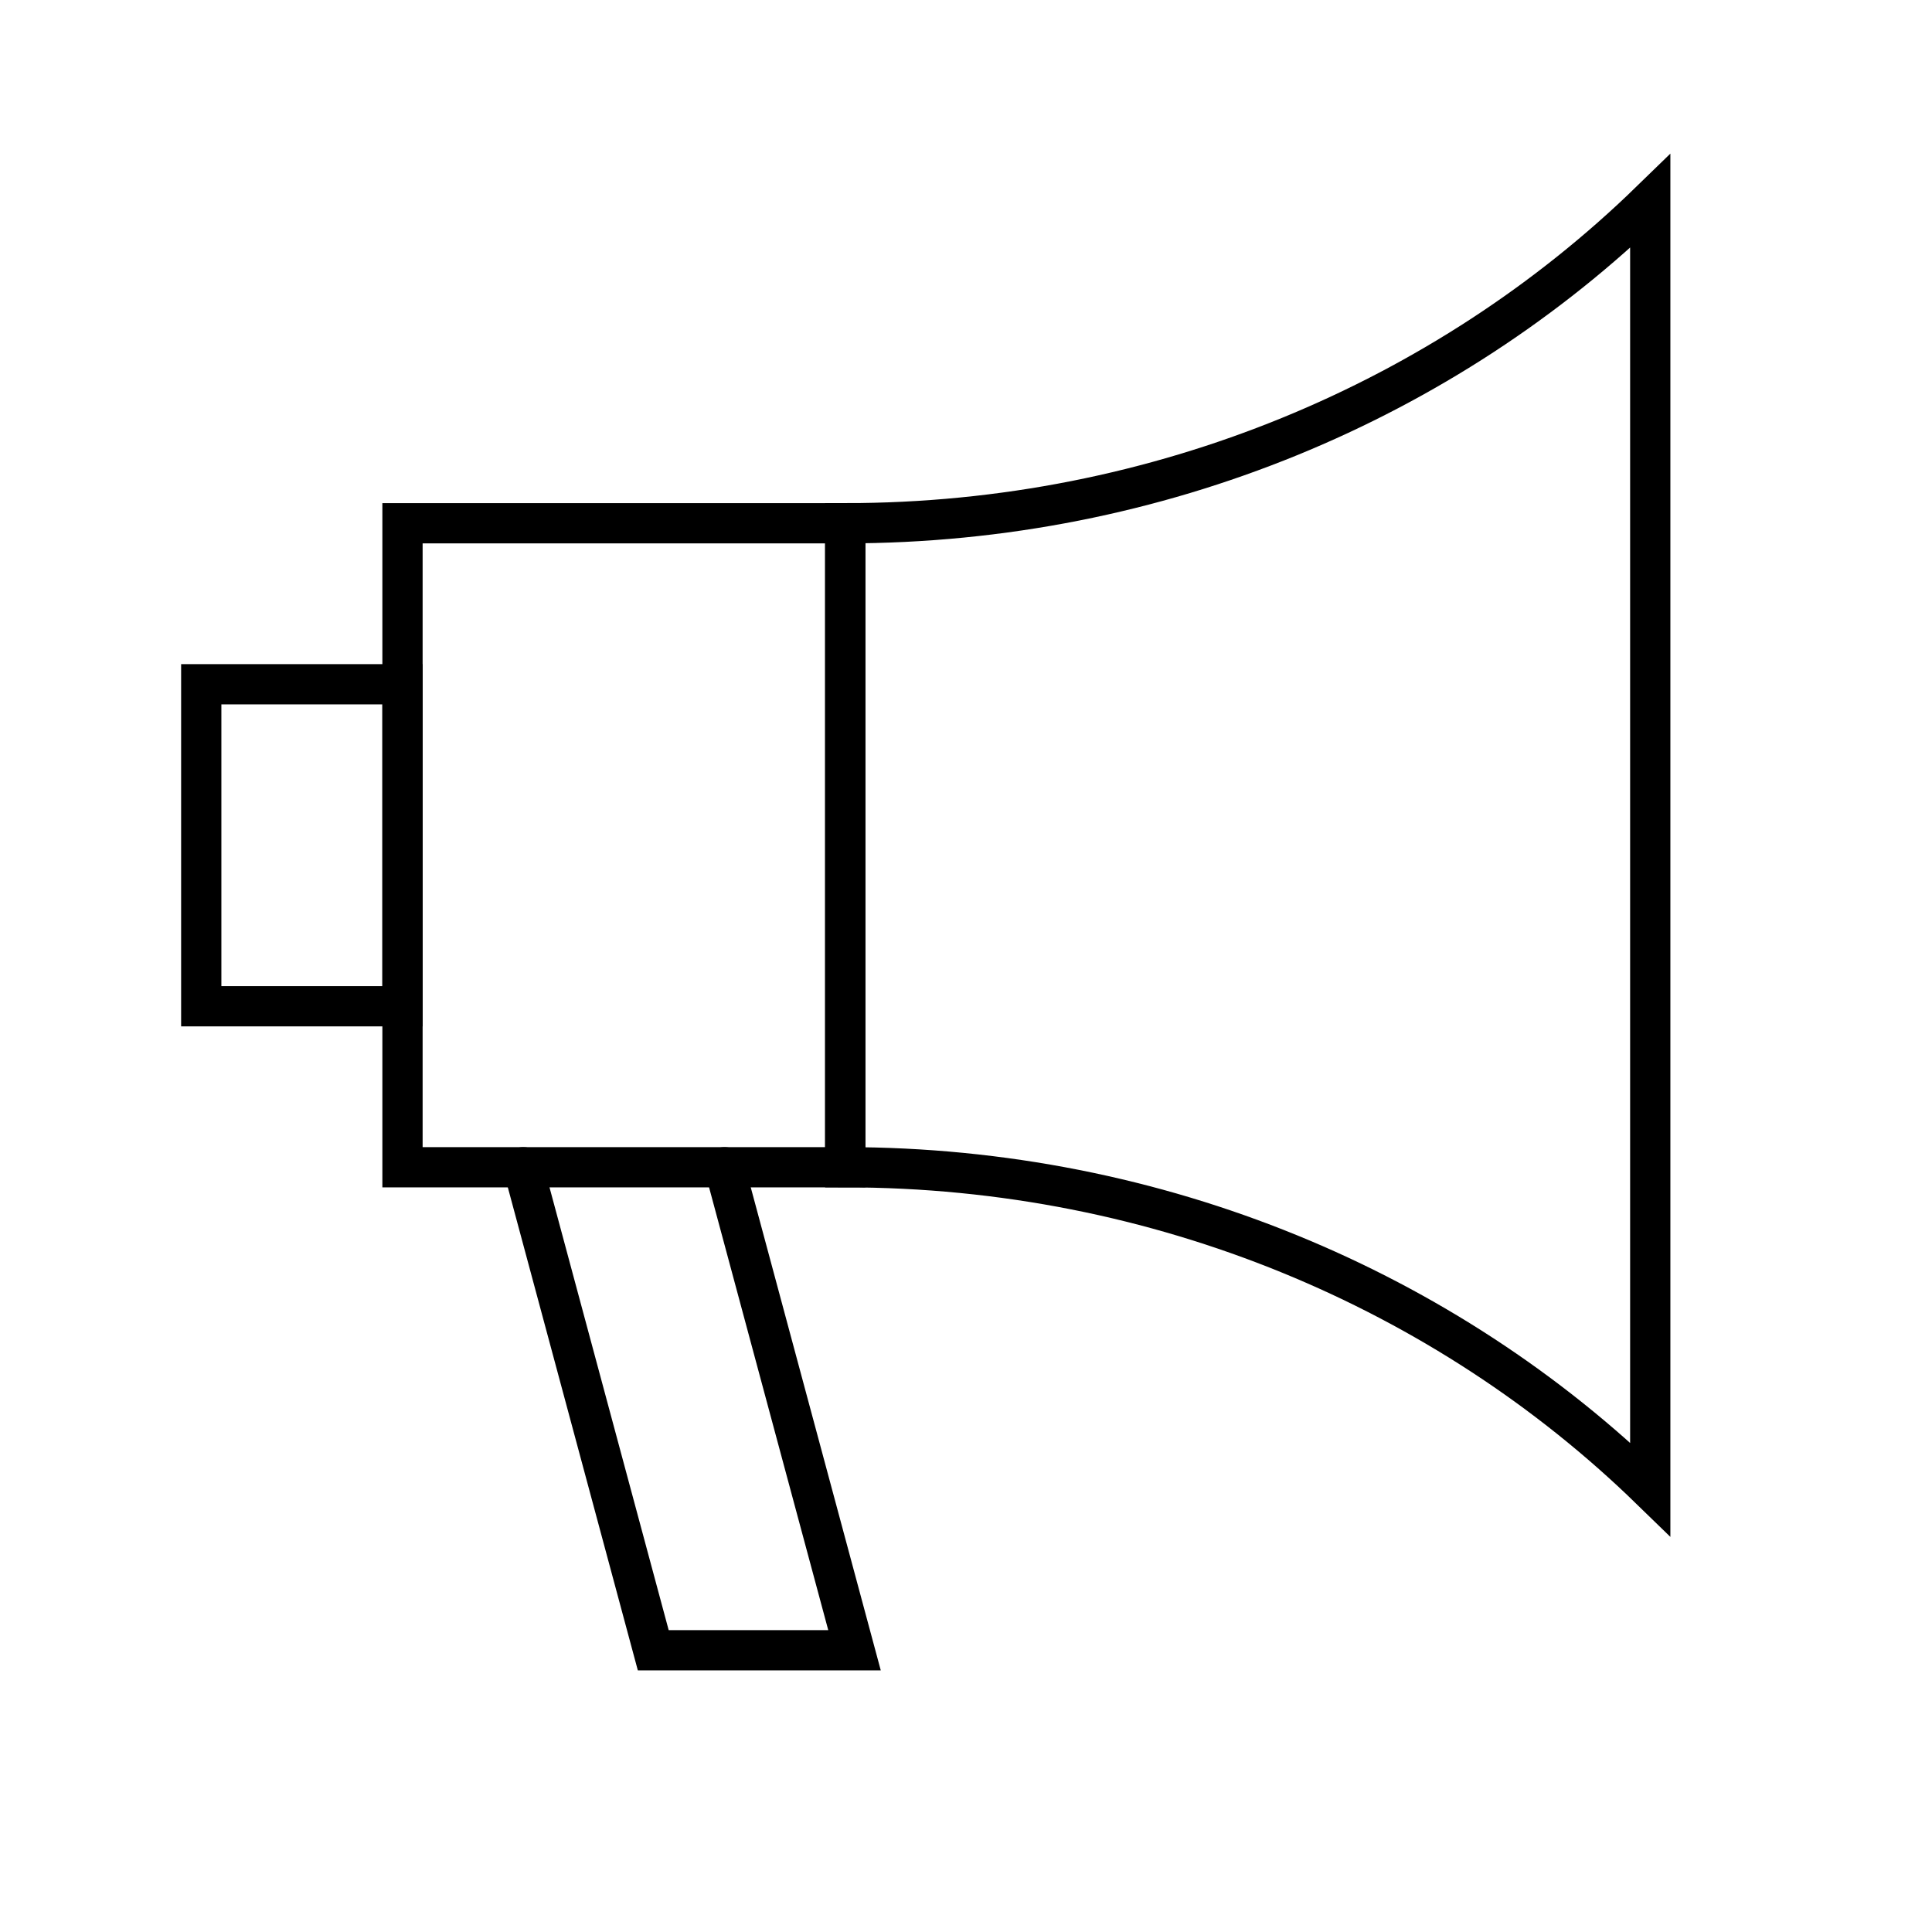
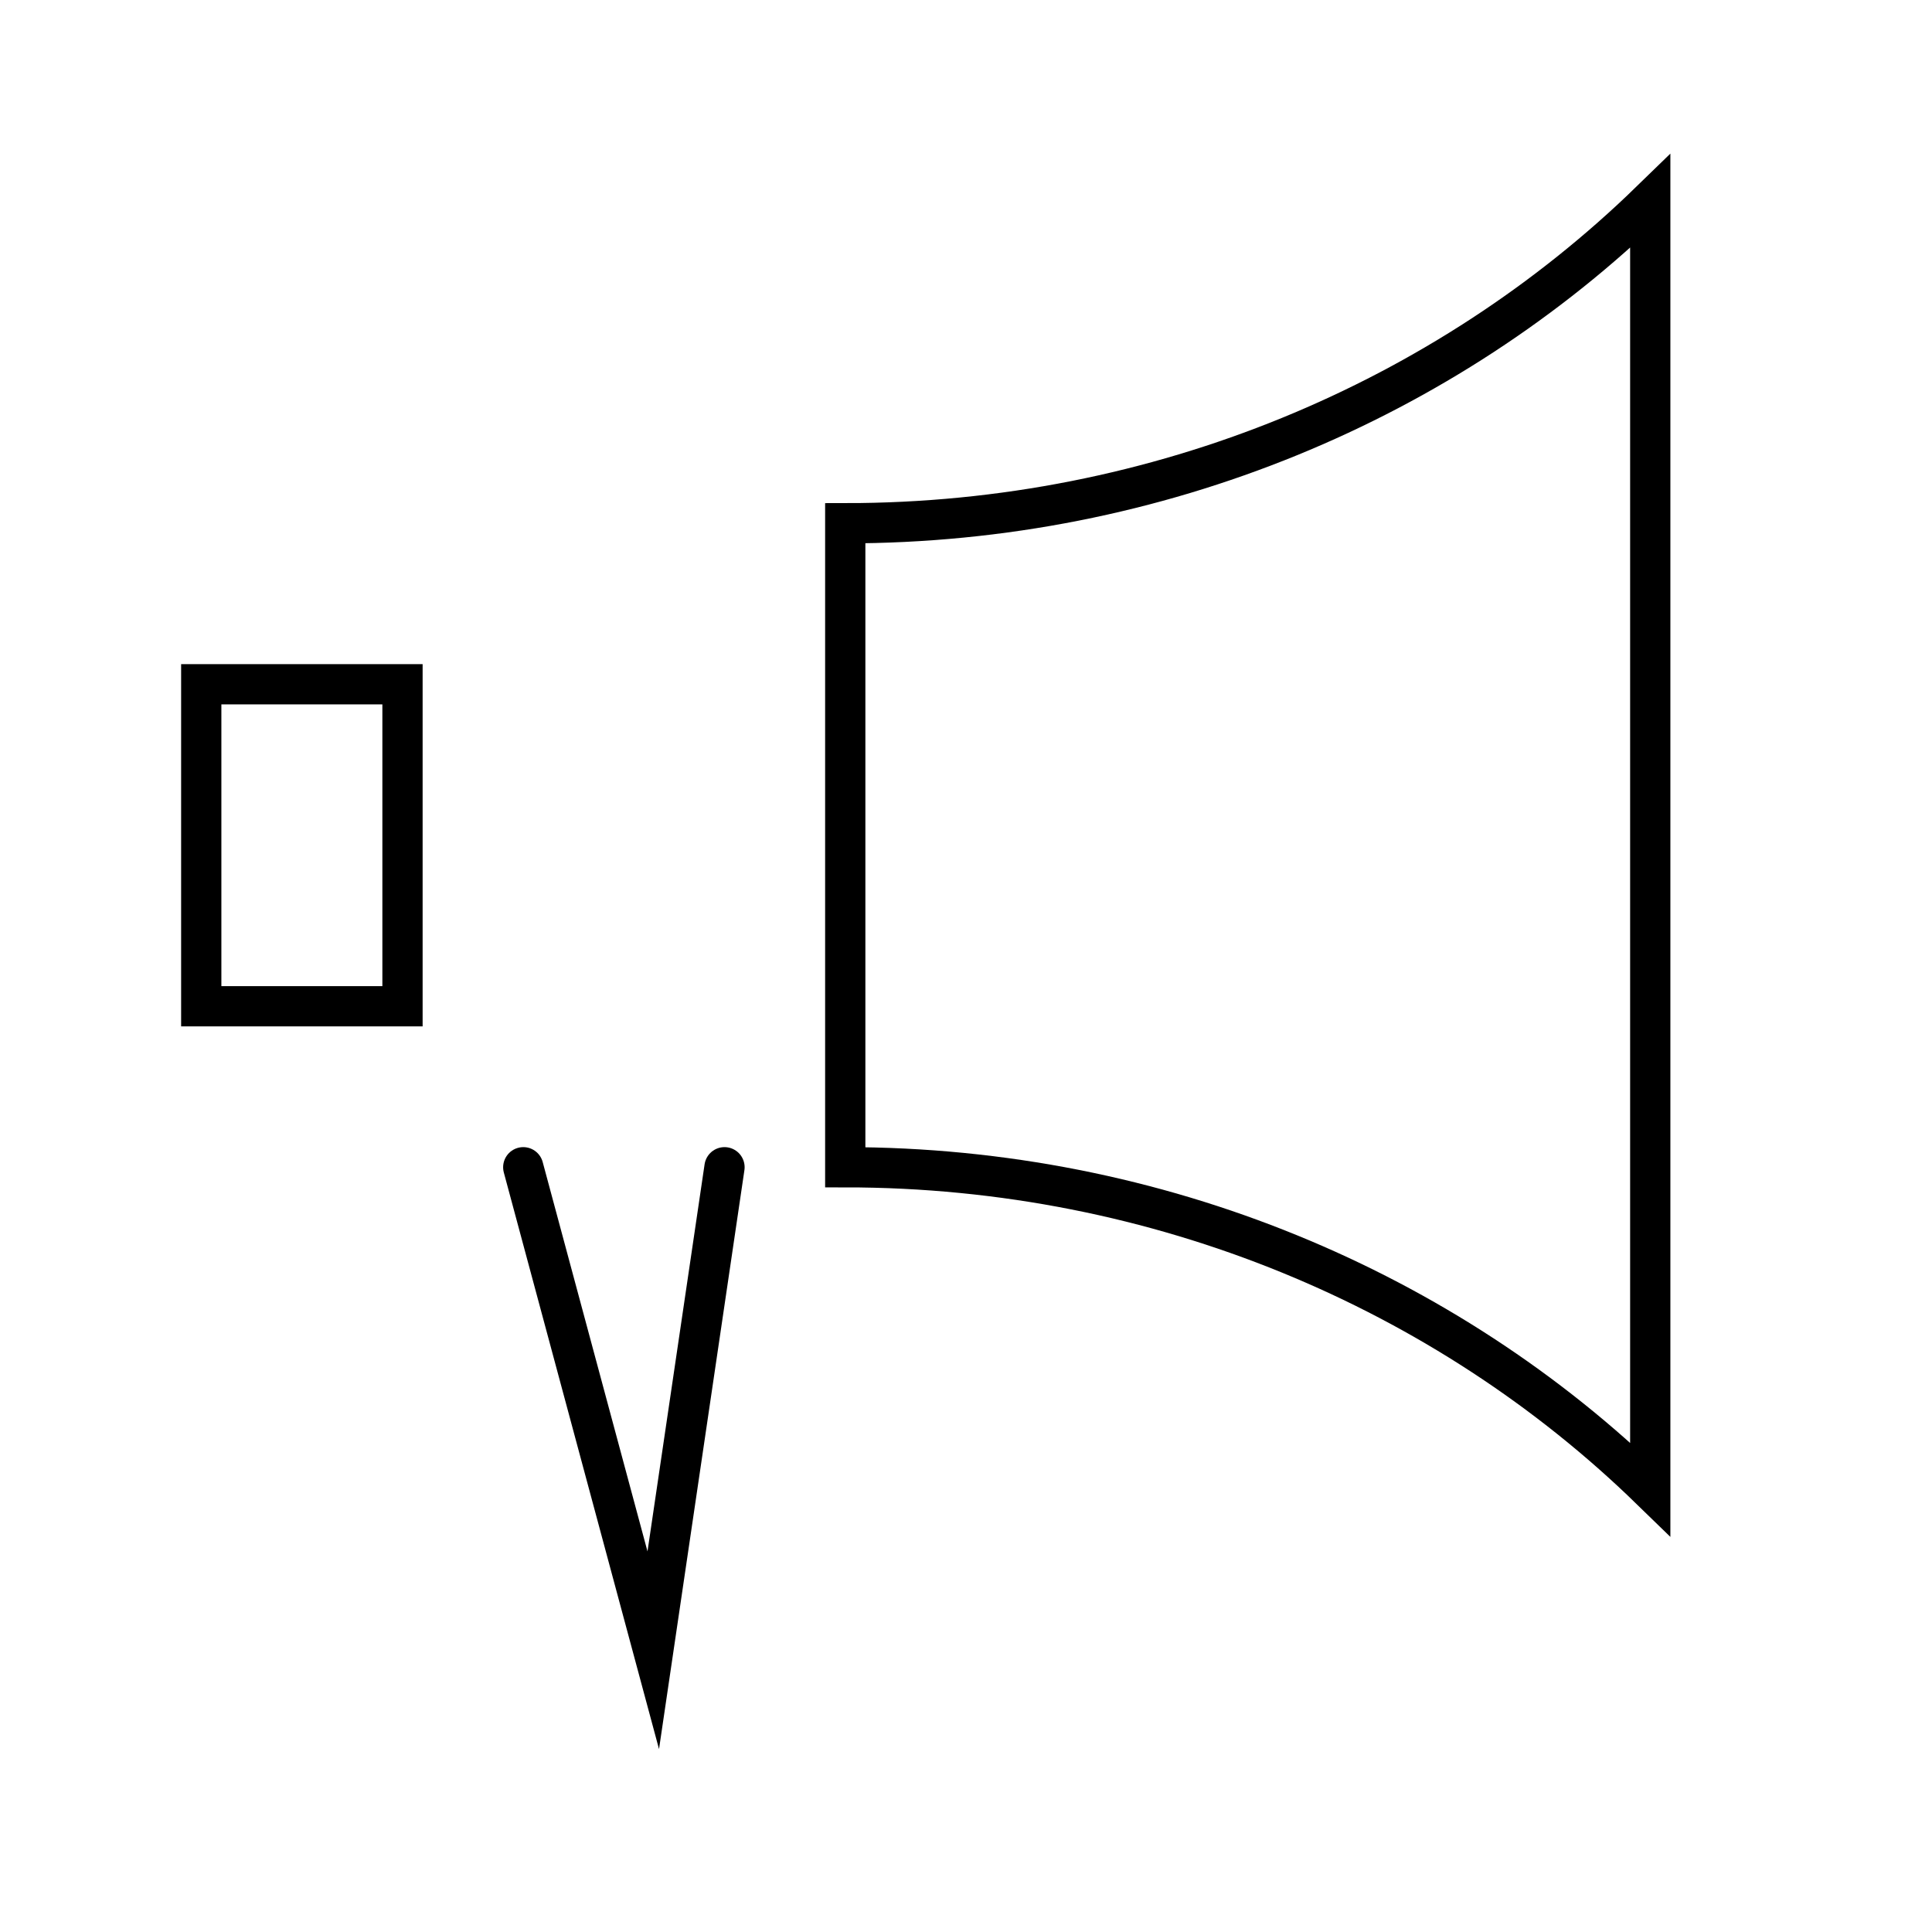
<svg xmlns="http://www.w3.org/2000/svg" width="48" height="48" viewBox="0 0 48 48" fill="none">
  <path d="M41 5C35.93 9.93 28.82 13 21 13V29C28.82 29 35.93 32.07 41 37V5Z" stroke="black" stroke-miterlimit="10" stroke-linecap="round" />
-   <path d="M13 29L16.23 41H21.23L18 29" stroke="black" stroke-miterlimit="10" stroke-linecap="round" />
-   <path d="M21 13H10V29H21V13Z" stroke="black" stroke-miterlimit="10" stroke-linecap="round" />
+   <path d="M13 29L16.23 41L18 29" stroke="black" stroke-miterlimit="10" stroke-linecap="round" />
  <path d="M10 17H5V25H10V17Z" stroke="black" stroke-miterlimit="10" stroke-linecap="round" />
</svg>